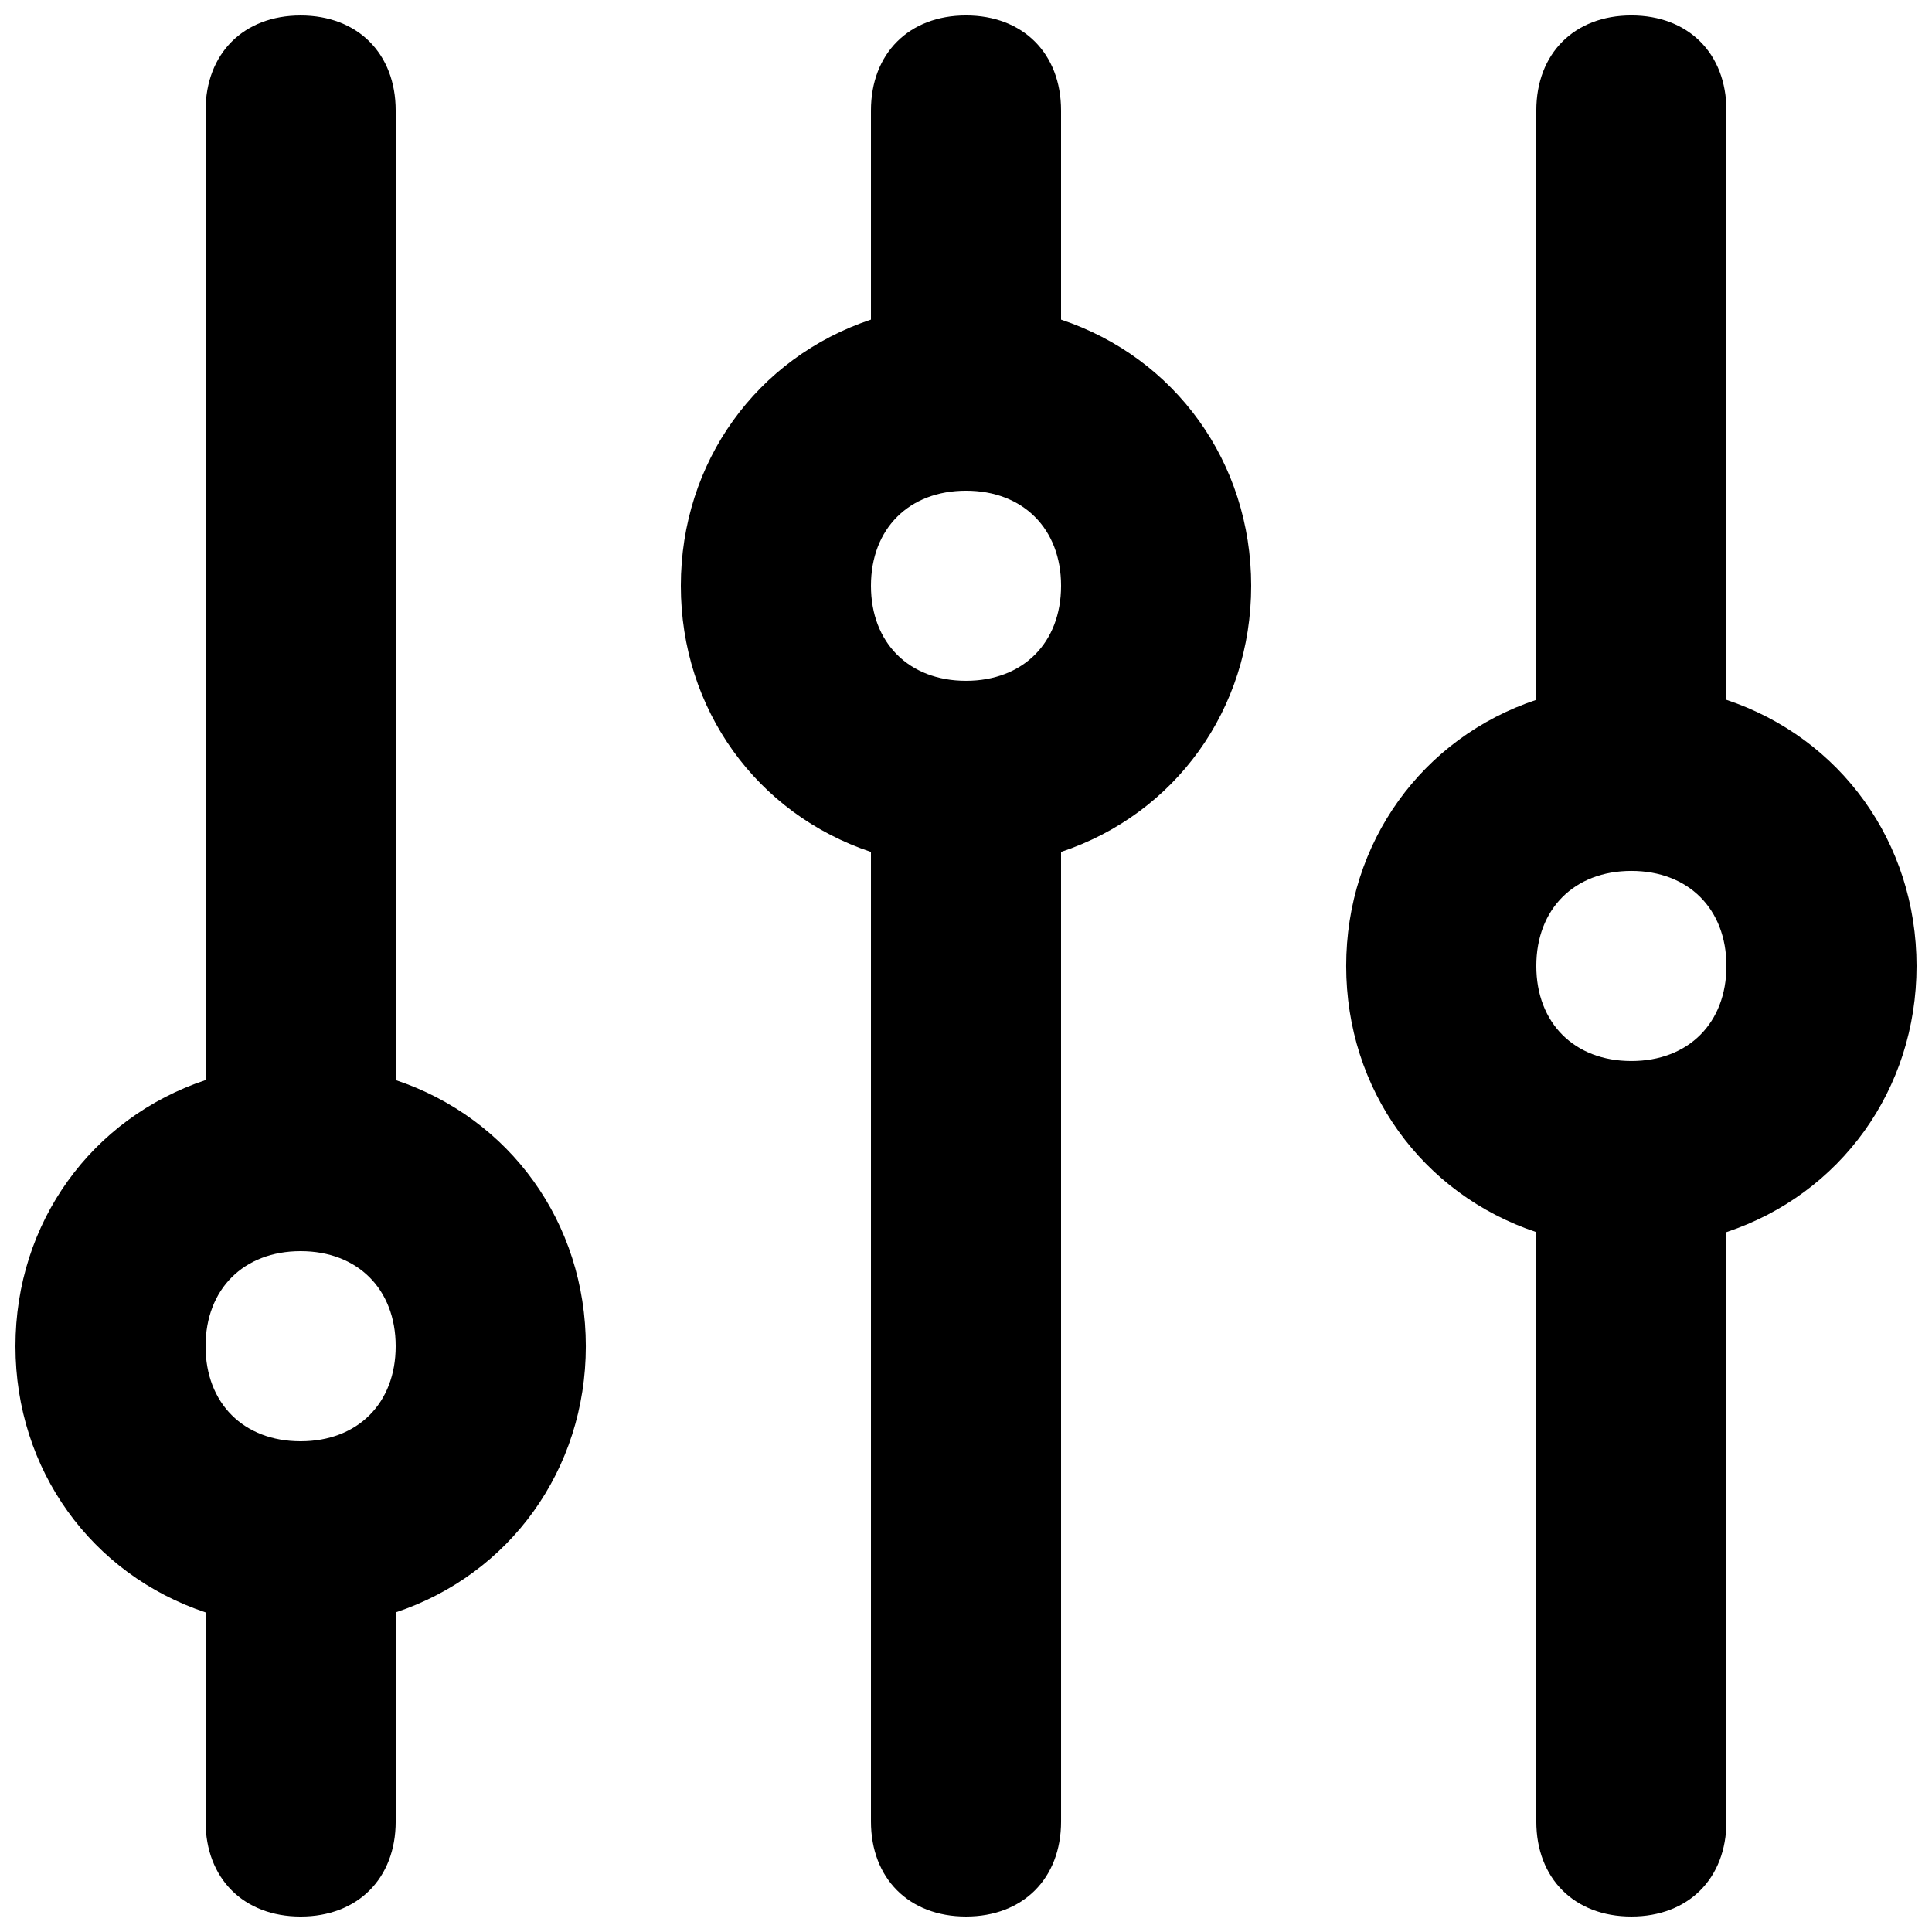
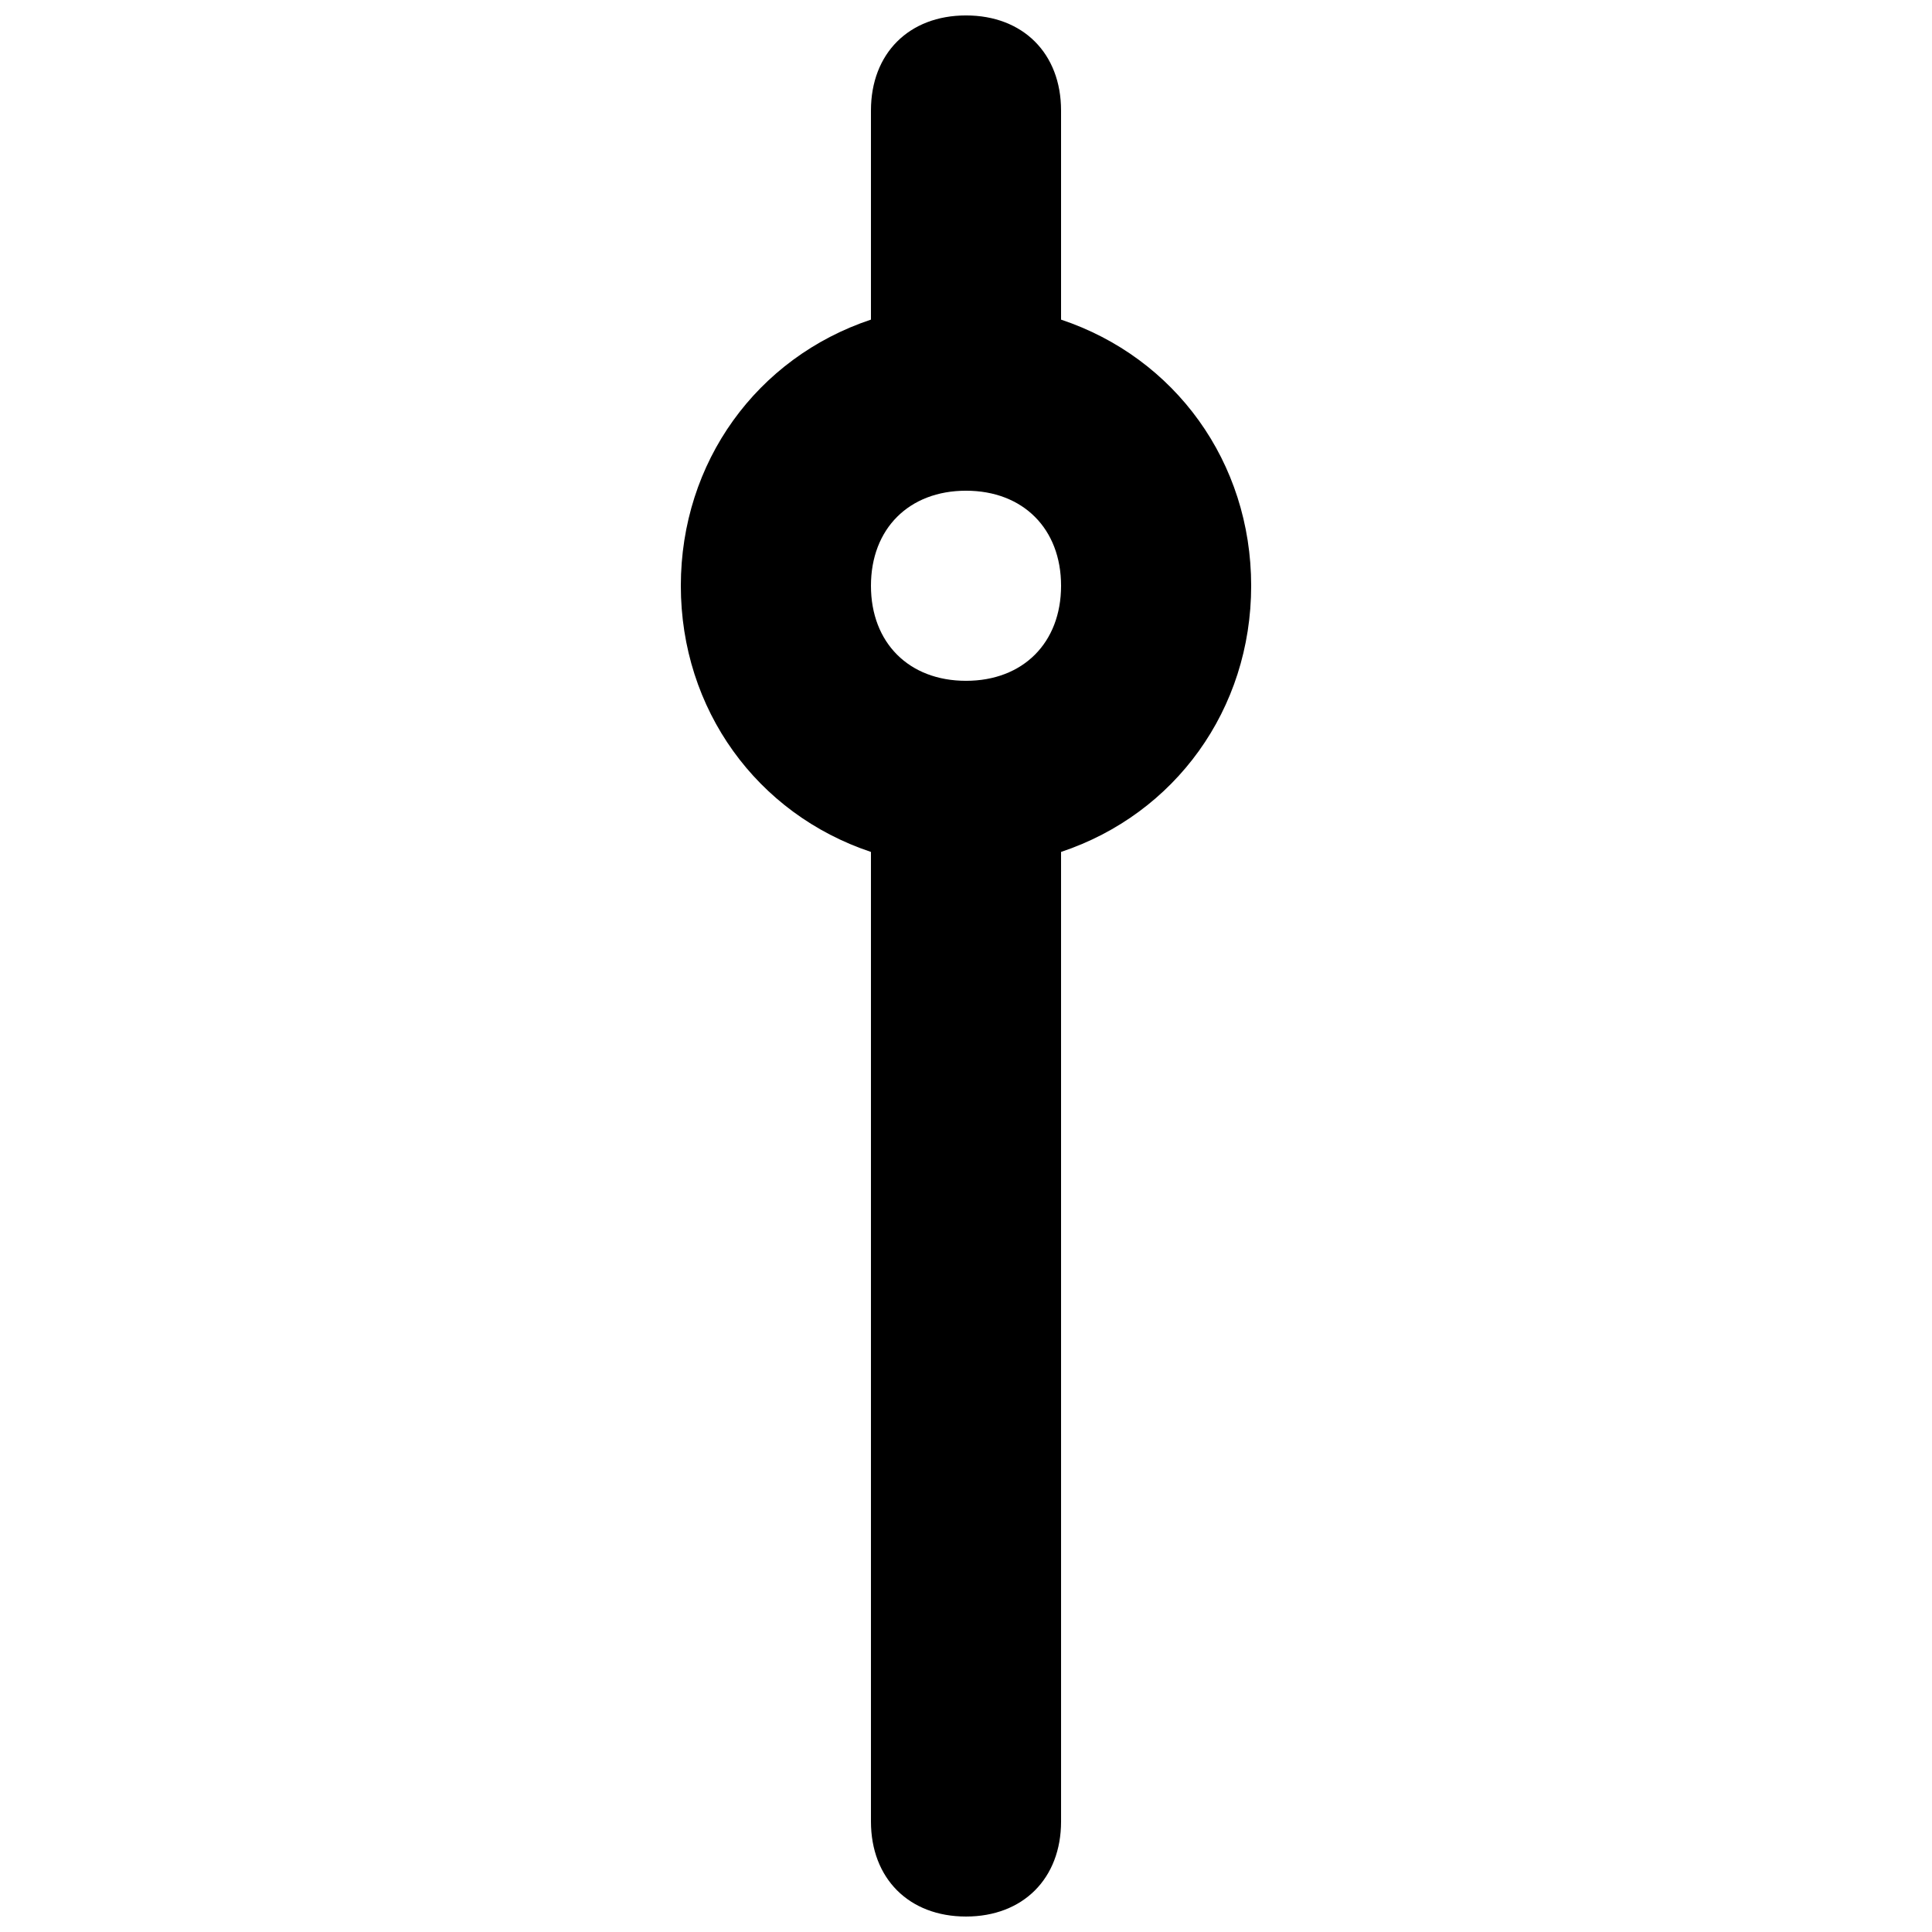
<svg xmlns="http://www.w3.org/2000/svg" width="800px" height="800px" version="1.1" viewBox="144 144 512 512">
  <defs>
    <clipPath id="c">
      <path d="m148.09 148.09h151.91v503.81h-151.91z" />
    </clipPath>
    <clipPath id="b">
      <path d="m324 148.09h152v503.81h-152z" />
    </clipPath>
    <clipPath id="a">
-       <path d="m500 148.09h151.9v503.81h-151.9z" />
-     </clipPath>
+       </clipPath>
  </defs>
  <g>
    <g clip-path="url(#c)">
-       <path d="m248.86 430.23v-256.94c0-15.113-10.078-25.191-25.191-25.191-15.113 0-25.188 10.078-25.188 25.191v256.94c-30.23 10.078-50.383 37.785-50.383 70.535 0 32.746 20.152 60.457 50.383 70.535v55.414c0 15.113 10.078 25.191 25.191 25.191s25.191-10.078 25.191-25.191v-55.418c30.23-10.078 50.383-37.785 50.383-70.535-0.004-32.746-20.156-60.453-50.387-70.531zm-25.191 95.723c-15.113 0-25.191-10.078-25.191-25.191 0-15.113 10.078-25.191 25.191-25.191 15.113 0 25.191 10.078 25.191 25.191 0 15.117-10.074 25.191-25.191 25.191z" />
-     </g>
+       </g>
    <g clip-path="url(#b)">
      <path d="m425.19 228.7v-55.418c0-15.113-10.078-25.191-25.191-25.191-15.113 0-25.188 10.078-25.188 25.191v55.418c-30.23 10.078-50.383 37.785-50.383 70.535 0 32.746 20.152 60.457 50.383 70.535v256.94c0 15.113 10.078 25.191 25.191 25.191s25.191-10.078 25.191-25.191l-0.004-256.94c30.23-10.078 50.383-37.785 50.383-70.535 0-32.746-20.152-60.453-50.383-70.531zm-25.188 95.723c-15.117 0-25.191-10.074-25.191-25.188s10.078-25.191 25.191-25.191 25.191 10.078 25.191 25.191c-0.004 15.113-10.078 25.188-25.191 25.188z" />
    </g>
    <g clip-path="url(#a)">
-       <path d="m601.52 329.46v-156.18c0-15.113-10.078-25.191-25.191-25.191s-25.191 10.078-25.191 25.191v156.18c-30.23 10.078-50.383 37.785-50.383 70.535 0 32.746 20.152 60.457 50.383 70.535v156.18c0 15.113 10.078 25.191 25.191 25.191s25.191-10.078 25.191-25.191v-156.18c30.23-10.078 50.383-37.785 50.383-70.535-0.004-32.746-20.156-60.453-50.383-70.531zm-25.191 95.723c-15.113 0-25.191-10.078-25.191-25.191 0-15.113 10.078-25.191 25.191-25.191s25.191 10.078 25.191 25.191c0 15.117-10.078 25.191-25.191 25.191z" />
-     </g>
+       </g>
  </g>
</svg>